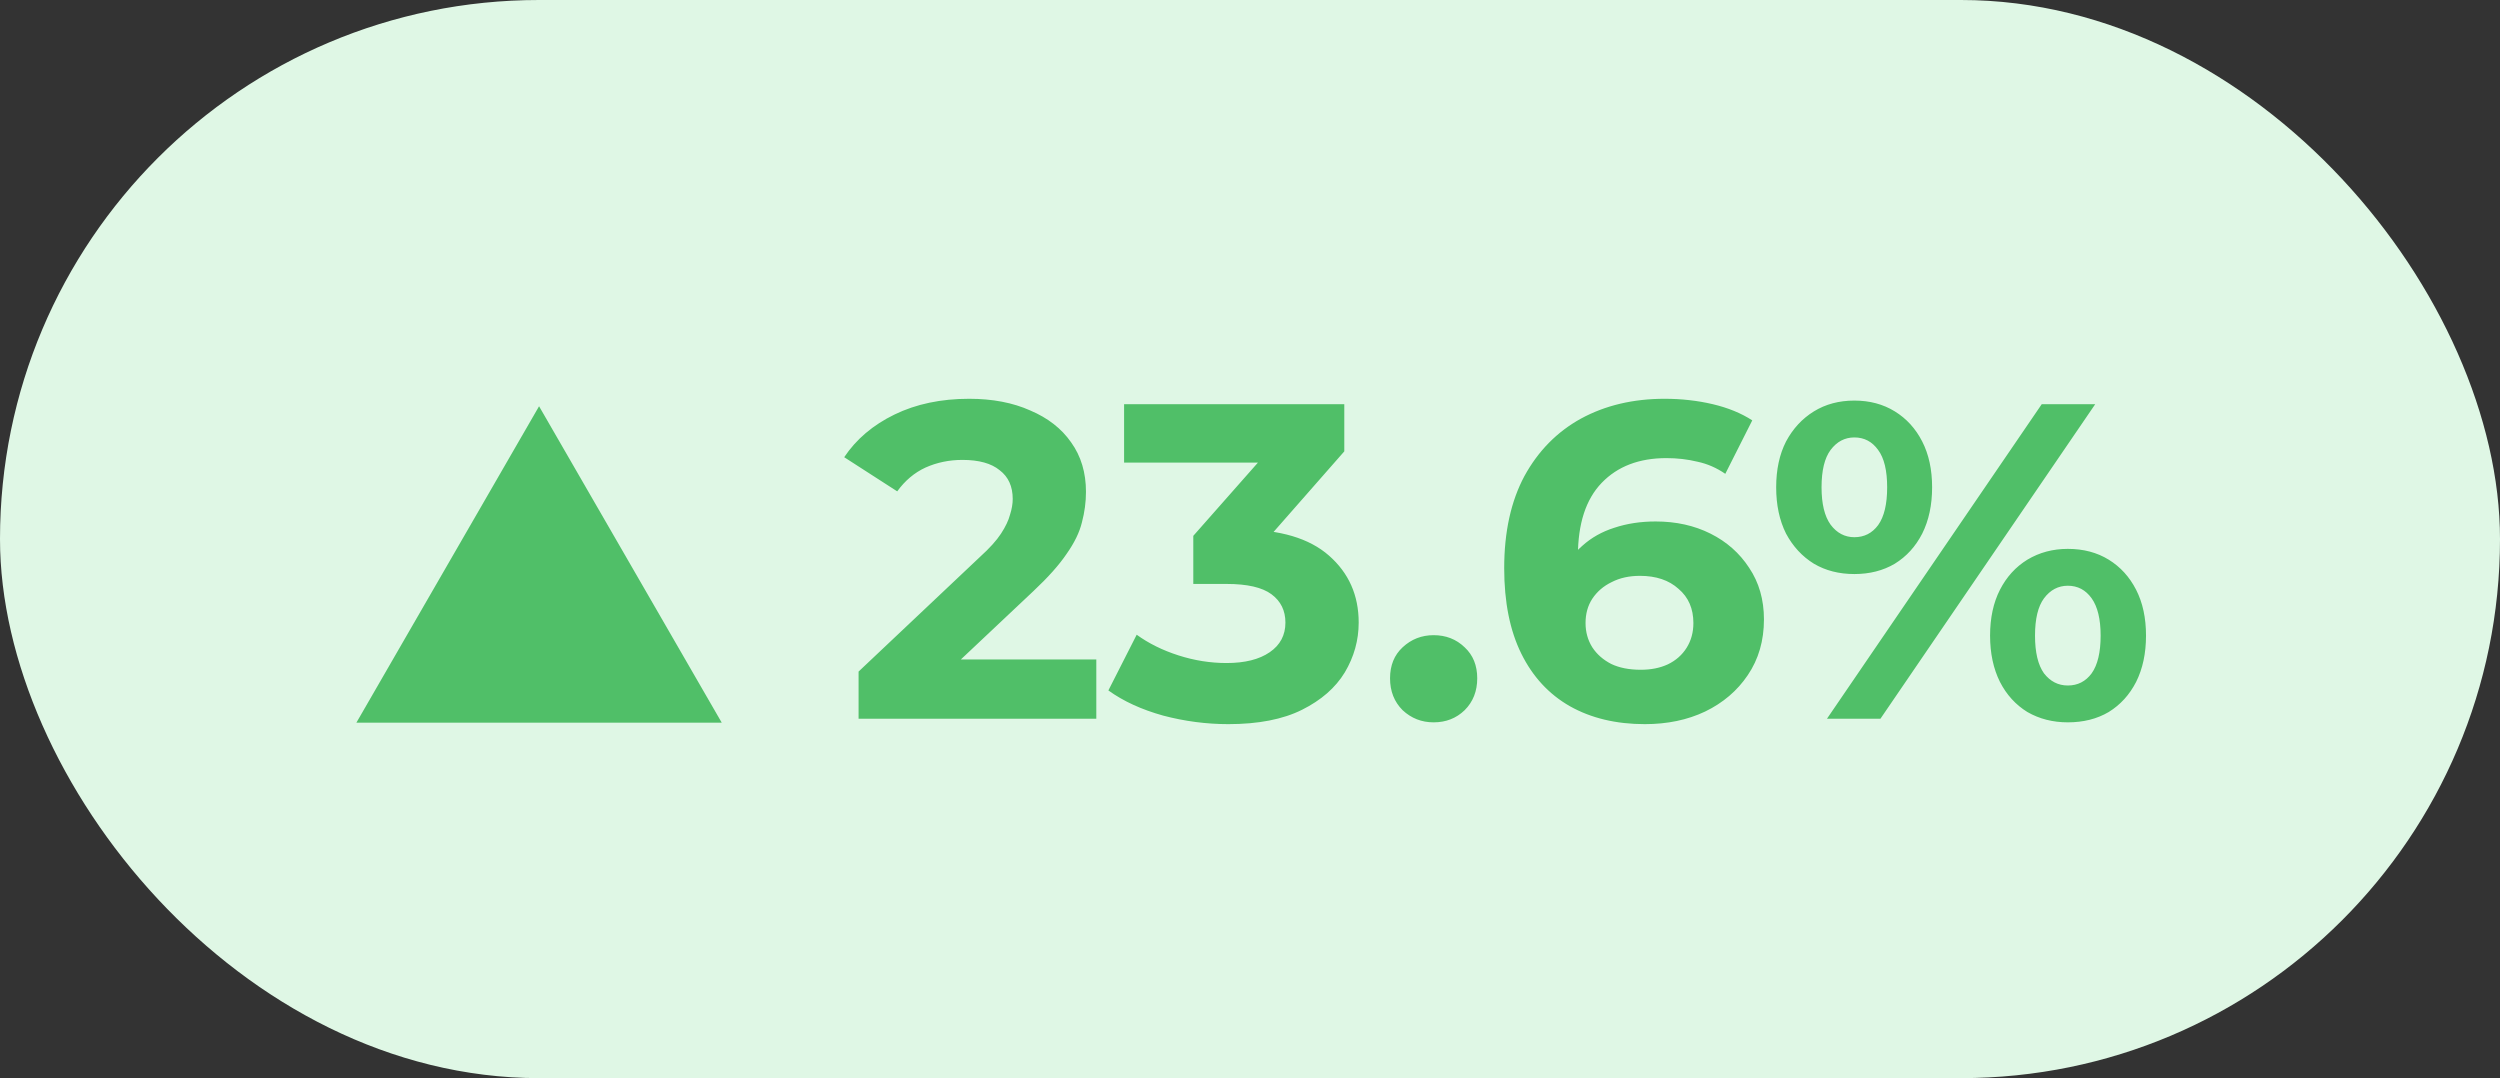
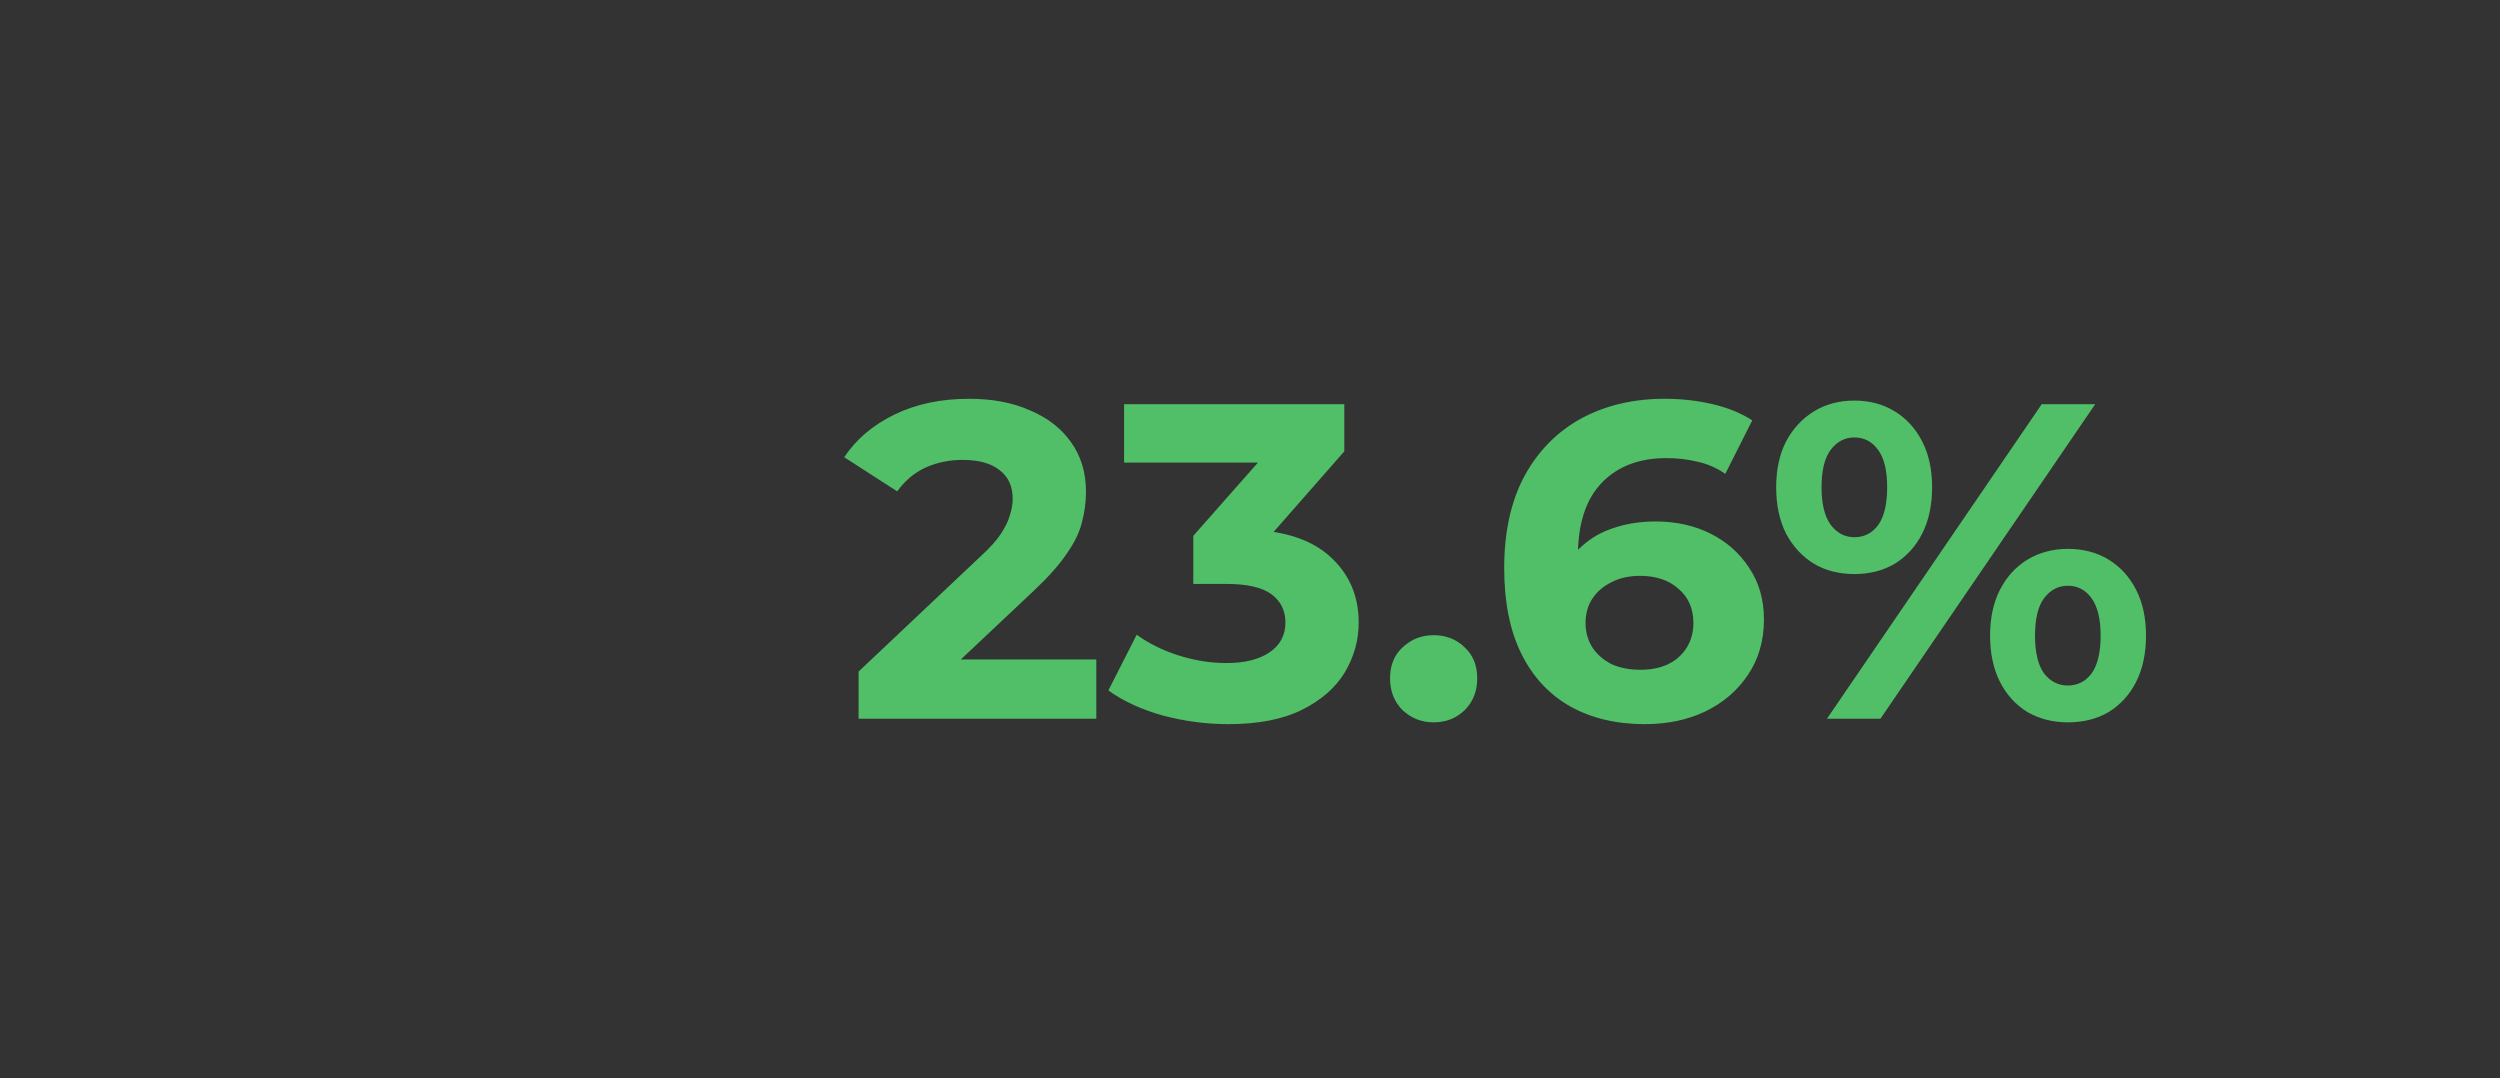
<svg xmlns="http://www.w3.org/2000/svg" width="160" height="69" viewBox="0 0 160 69" fill="none">
  <rect x="0" y="0" width="160" height="69" fill="#333333" stroke="none" />
-   <rect width="160" height="69" rx="34.5" fill="#DFF7E5" />
-   <path d="M34.5 26L46.191 46.25H22.809L34.5 26Z" fill="#50BF68" />
  <path d="M54.949 46V42.98L62.715 35.646C63.328 35.09 63.779 34.592 64.066 34.151C64.354 33.709 64.546 33.307 64.641 32.943C64.757 32.578 64.814 32.243 64.814 31.936C64.814 31.131 64.536 30.517 63.98 30.095C63.443 29.654 62.647 29.434 61.593 29.434C60.749 29.434 59.963 29.597 59.234 29.923C58.525 30.249 57.921 30.757 57.422 31.447L54.029 29.261C54.796 28.111 55.87 27.2 57.25 26.529C58.63 25.858 60.222 25.522 62.024 25.522C63.52 25.522 64.824 25.771 65.936 26.27C67.067 26.749 67.939 27.43 68.553 28.312C69.186 29.194 69.502 30.249 69.502 31.476C69.502 32.128 69.416 32.78 69.243 33.431C69.09 34.064 68.764 34.735 68.265 35.445C67.786 36.154 67.077 36.95 66.137 37.832L59.695 43.901L58.803 42.204H70.164V46H54.949ZM78.615 46.345C77.215 46.345 75.825 46.163 74.445 45.799C73.064 45.415 71.894 44.878 70.936 44.188L72.748 40.622C73.515 41.178 74.406 41.619 75.422 41.945C76.439 42.271 77.464 42.434 78.5 42.434C79.669 42.434 80.59 42.204 81.261 41.743C81.932 41.283 82.267 40.651 82.267 39.845C82.267 39.078 81.97 38.474 81.376 38.033C80.781 37.592 79.823 37.372 78.5 37.372H76.371V34.294L81.98 27.938L82.498 29.606H71.942V25.867H86.035V28.887L80.456 35.243L78.097 33.892H79.449C81.922 33.892 83.792 34.448 85.057 35.56C86.323 36.672 86.956 38.1 86.956 39.845C86.956 40.976 86.658 42.041 86.064 43.038C85.469 44.016 84.559 44.811 83.332 45.425C82.105 46.038 80.532 46.345 78.615 46.345ZM91.753 46.23C90.986 46.23 90.324 45.971 89.768 45.453C89.231 44.917 88.963 44.236 88.963 43.411C88.963 42.587 89.231 41.925 89.768 41.427C90.324 40.909 90.986 40.651 91.753 40.651C92.539 40.651 93.2 40.909 93.737 41.427C94.274 41.925 94.543 42.587 94.543 43.411C94.543 44.236 94.274 44.917 93.737 45.453C93.2 45.971 92.539 46.23 91.753 46.23ZM105.271 46.345C103.43 46.345 101.829 45.962 100.468 45.195C99.126 44.428 98.09 43.306 97.362 41.83C96.633 40.353 96.269 38.532 96.269 36.365C96.269 34.045 96.7 32.08 97.563 30.469C98.445 28.858 99.653 27.631 101.187 26.788C102.74 25.944 104.523 25.522 106.536 25.522C107.61 25.522 108.636 25.637 109.614 25.867C110.592 26.098 111.435 26.443 112.145 26.903L110.419 30.325C109.863 29.942 109.269 29.683 108.636 29.549C108.003 29.395 107.342 29.319 106.651 29.319C104.907 29.319 103.526 29.846 102.51 30.901C101.494 31.955 100.986 33.518 100.986 35.589C100.986 35.934 100.986 36.317 100.986 36.739C101.005 37.161 101.062 37.583 101.158 38.005L99.864 36.797C100.228 36.049 100.698 35.426 101.273 34.927C101.848 34.409 102.529 34.026 103.315 33.777C104.121 33.508 105.003 33.374 105.961 33.374C107.265 33.374 108.435 33.633 109.47 34.151C110.505 34.668 111.33 35.397 111.943 36.336C112.576 37.276 112.893 38.378 112.893 39.644C112.893 41.005 112.547 42.194 111.857 43.21C111.186 44.207 110.275 44.984 109.125 45.54C107.994 46.077 106.709 46.345 105.271 46.345ZM105.012 42.865C105.664 42.865 106.239 42.75 106.738 42.52C107.255 42.271 107.658 41.916 107.946 41.456C108.233 40.996 108.377 40.468 108.377 39.874C108.377 38.954 108.061 38.225 107.428 37.688C106.814 37.132 105.99 36.854 104.955 36.854C104.264 36.854 103.66 36.988 103.143 37.257C102.625 37.506 102.213 37.861 101.906 38.321C101.618 38.762 101.475 39.279 101.475 39.874C101.475 40.449 101.618 40.967 101.906 41.427C102.194 41.868 102.596 42.223 103.114 42.491C103.632 42.74 104.264 42.865 105.012 42.865ZM116.925 46L130.672 25.867H134.095L120.347 46H116.925ZM118.679 36.739C117.701 36.739 116.838 36.519 116.09 36.078C115.343 35.617 114.748 34.975 114.307 34.151C113.885 33.307 113.675 32.319 113.675 31.188C113.675 30.057 113.885 29.079 114.307 28.255C114.748 27.43 115.343 26.788 116.09 26.328C116.838 25.867 117.701 25.637 118.679 25.637C119.657 25.637 120.52 25.867 121.267 26.328C122.015 26.788 122.6 27.43 123.022 28.255C123.444 29.079 123.655 30.057 123.655 31.188C123.655 32.319 123.444 33.307 123.022 34.151C122.6 34.975 122.015 35.617 121.267 36.078C120.52 36.519 119.657 36.739 118.679 36.739ZM118.679 34.381C119.312 34.381 119.82 34.122 120.203 33.604C120.587 33.067 120.778 32.262 120.778 31.188C120.778 30.114 120.587 29.319 120.203 28.801C119.82 28.264 119.312 27.996 118.679 27.996C118.065 27.996 117.557 28.264 117.155 28.801C116.771 29.319 116.579 30.114 116.579 31.188C116.579 32.243 116.771 33.038 117.155 33.575C117.557 34.112 118.065 34.381 118.679 34.381ZM132.34 46.23C131.382 46.23 130.519 46.01 129.752 45.569C129.004 45.108 128.419 44.466 127.997 43.642C127.576 42.798 127.365 41.81 127.365 40.679C127.365 39.548 127.576 38.57 127.997 37.746C128.419 36.921 129.004 36.279 129.752 35.819C130.519 35.358 131.382 35.128 132.34 35.128C133.337 35.128 134.21 35.358 134.958 35.819C135.705 36.279 136.29 36.921 136.712 37.746C137.134 38.57 137.345 39.548 137.345 40.679C137.345 41.81 137.134 42.798 136.712 43.642C136.29 44.466 135.705 45.108 134.958 45.569C134.21 46.01 133.337 46.23 132.34 46.23ZM132.34 43.872C132.973 43.872 133.481 43.613 133.865 43.095C134.248 42.558 134.44 41.753 134.44 40.679C134.44 39.625 134.248 38.829 133.865 38.292C133.481 37.755 132.973 37.487 132.34 37.487C131.727 37.487 131.219 37.755 130.816 38.292C130.433 38.81 130.241 39.605 130.241 40.679C130.241 41.753 130.433 42.558 130.816 43.095C131.219 43.613 131.727 43.872 132.34 43.872Z" fill="#50BF68" />
</svg>